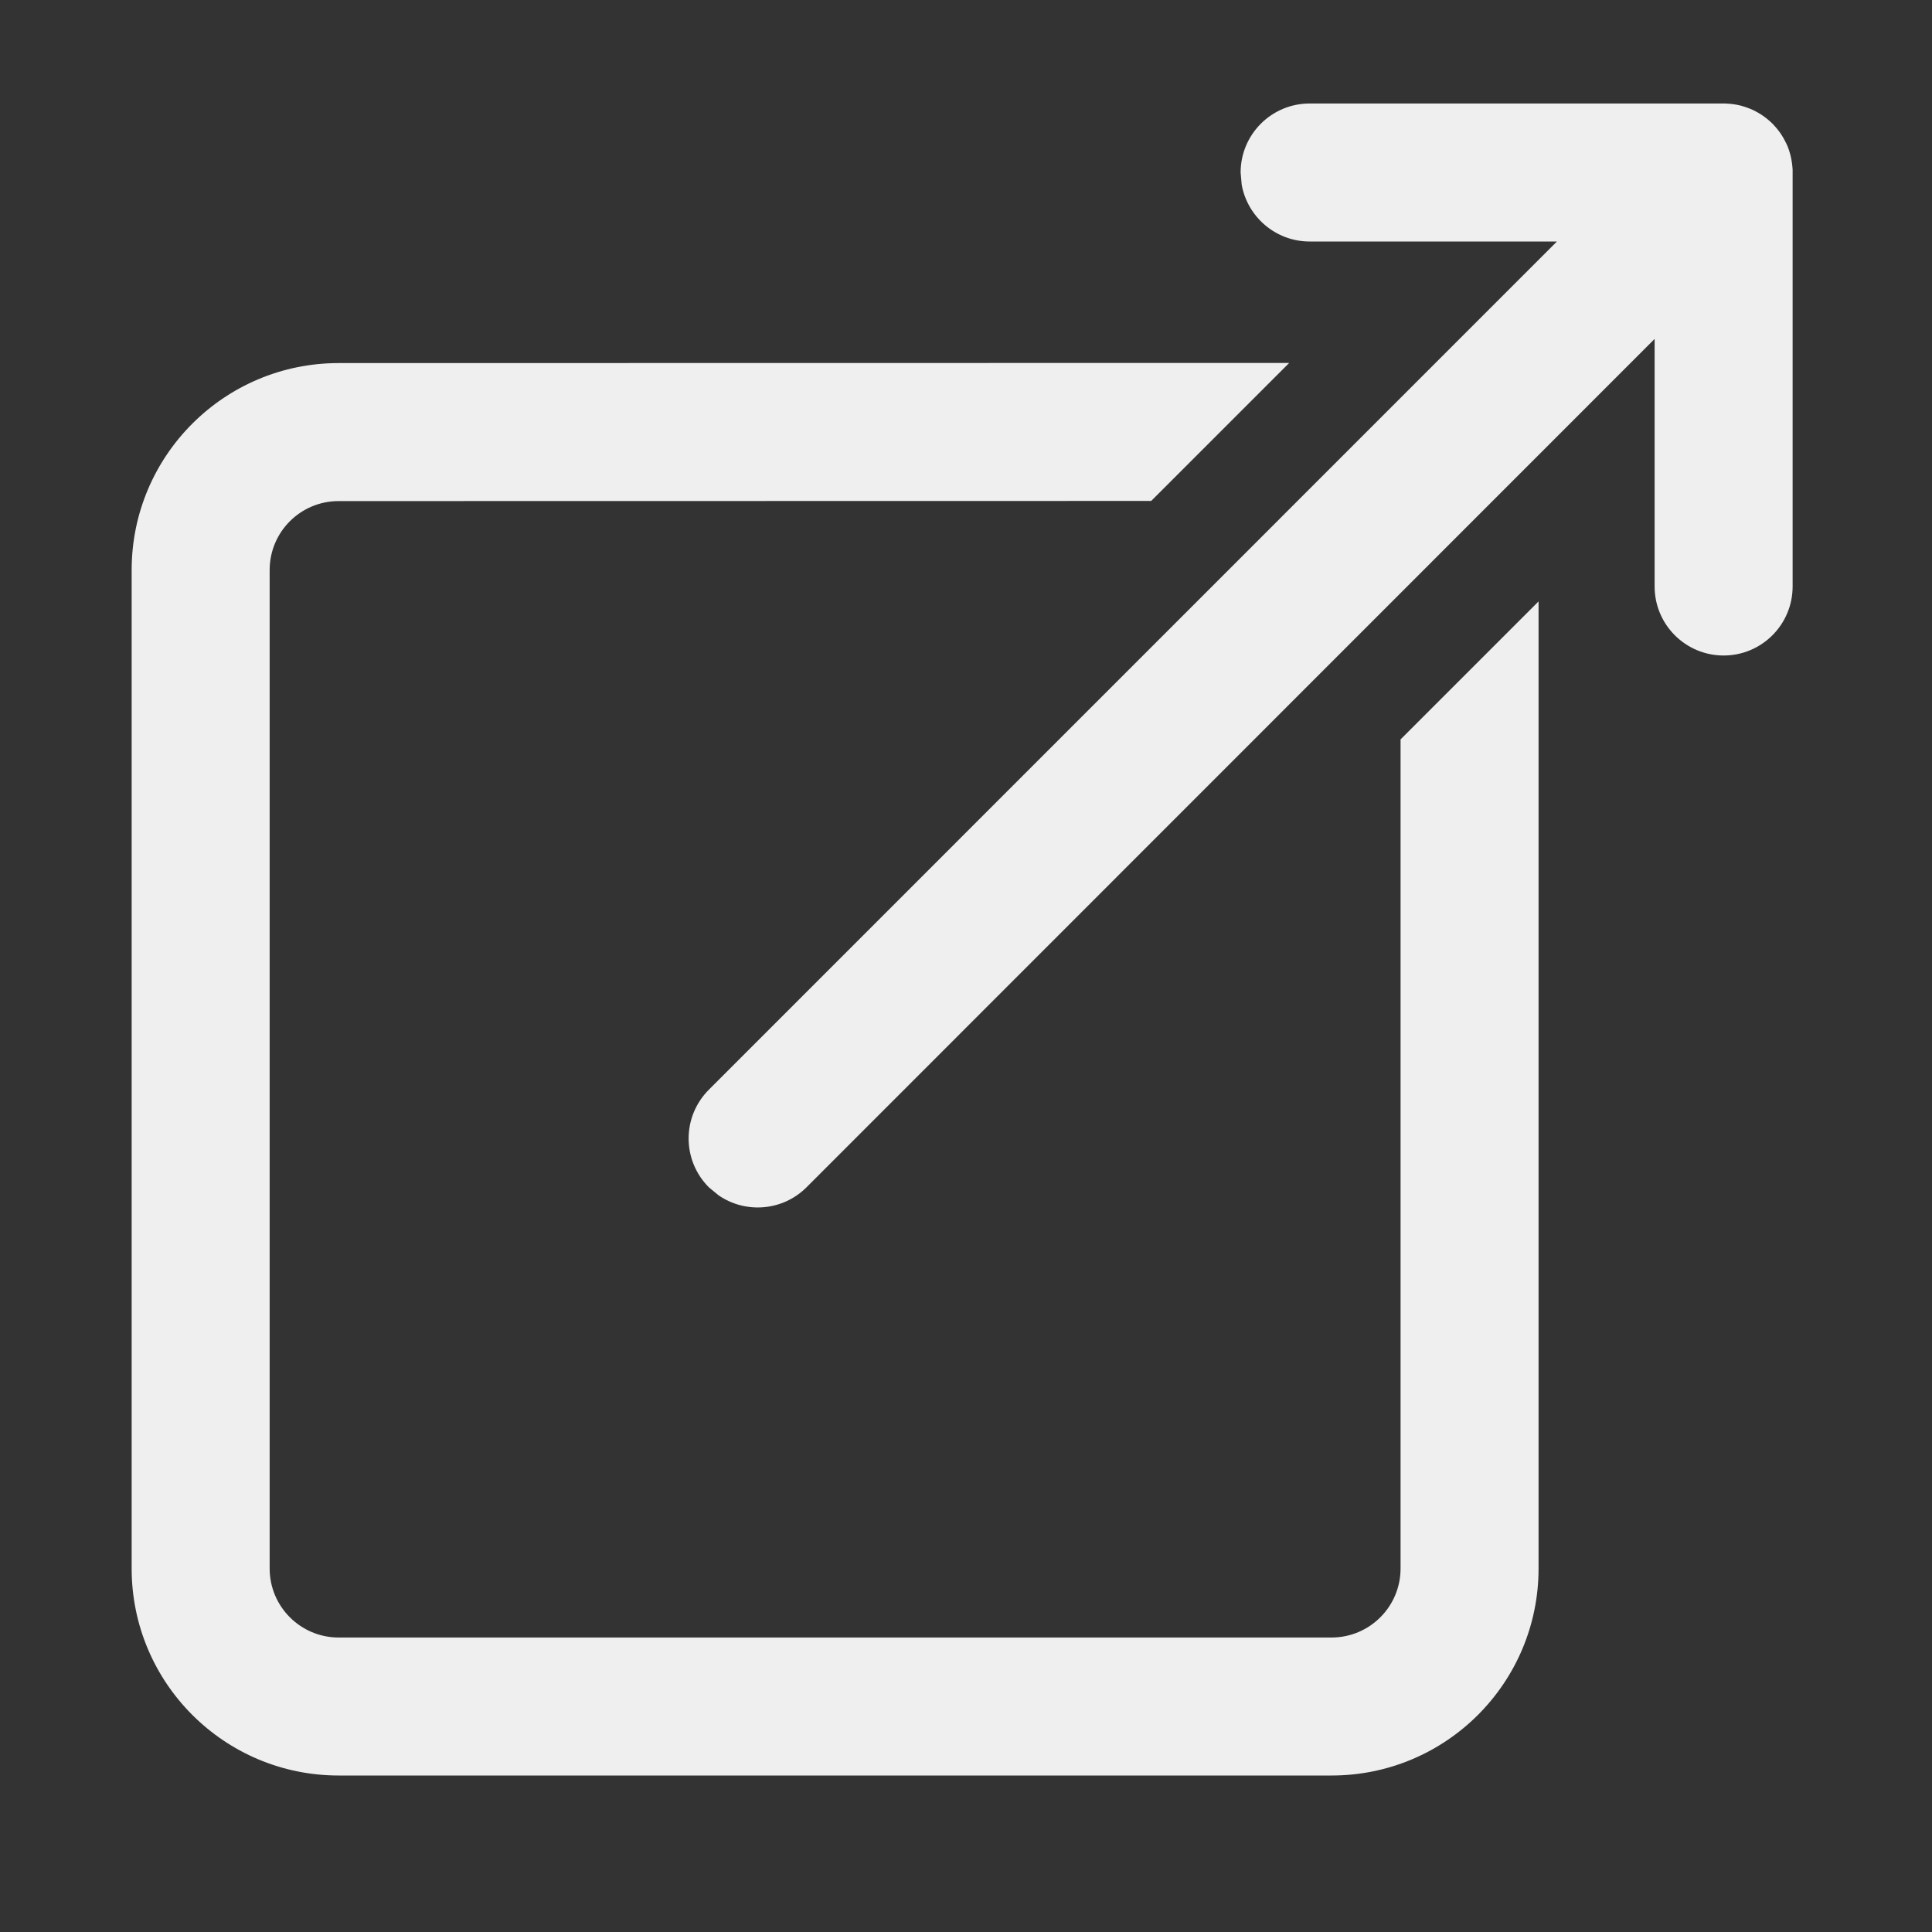
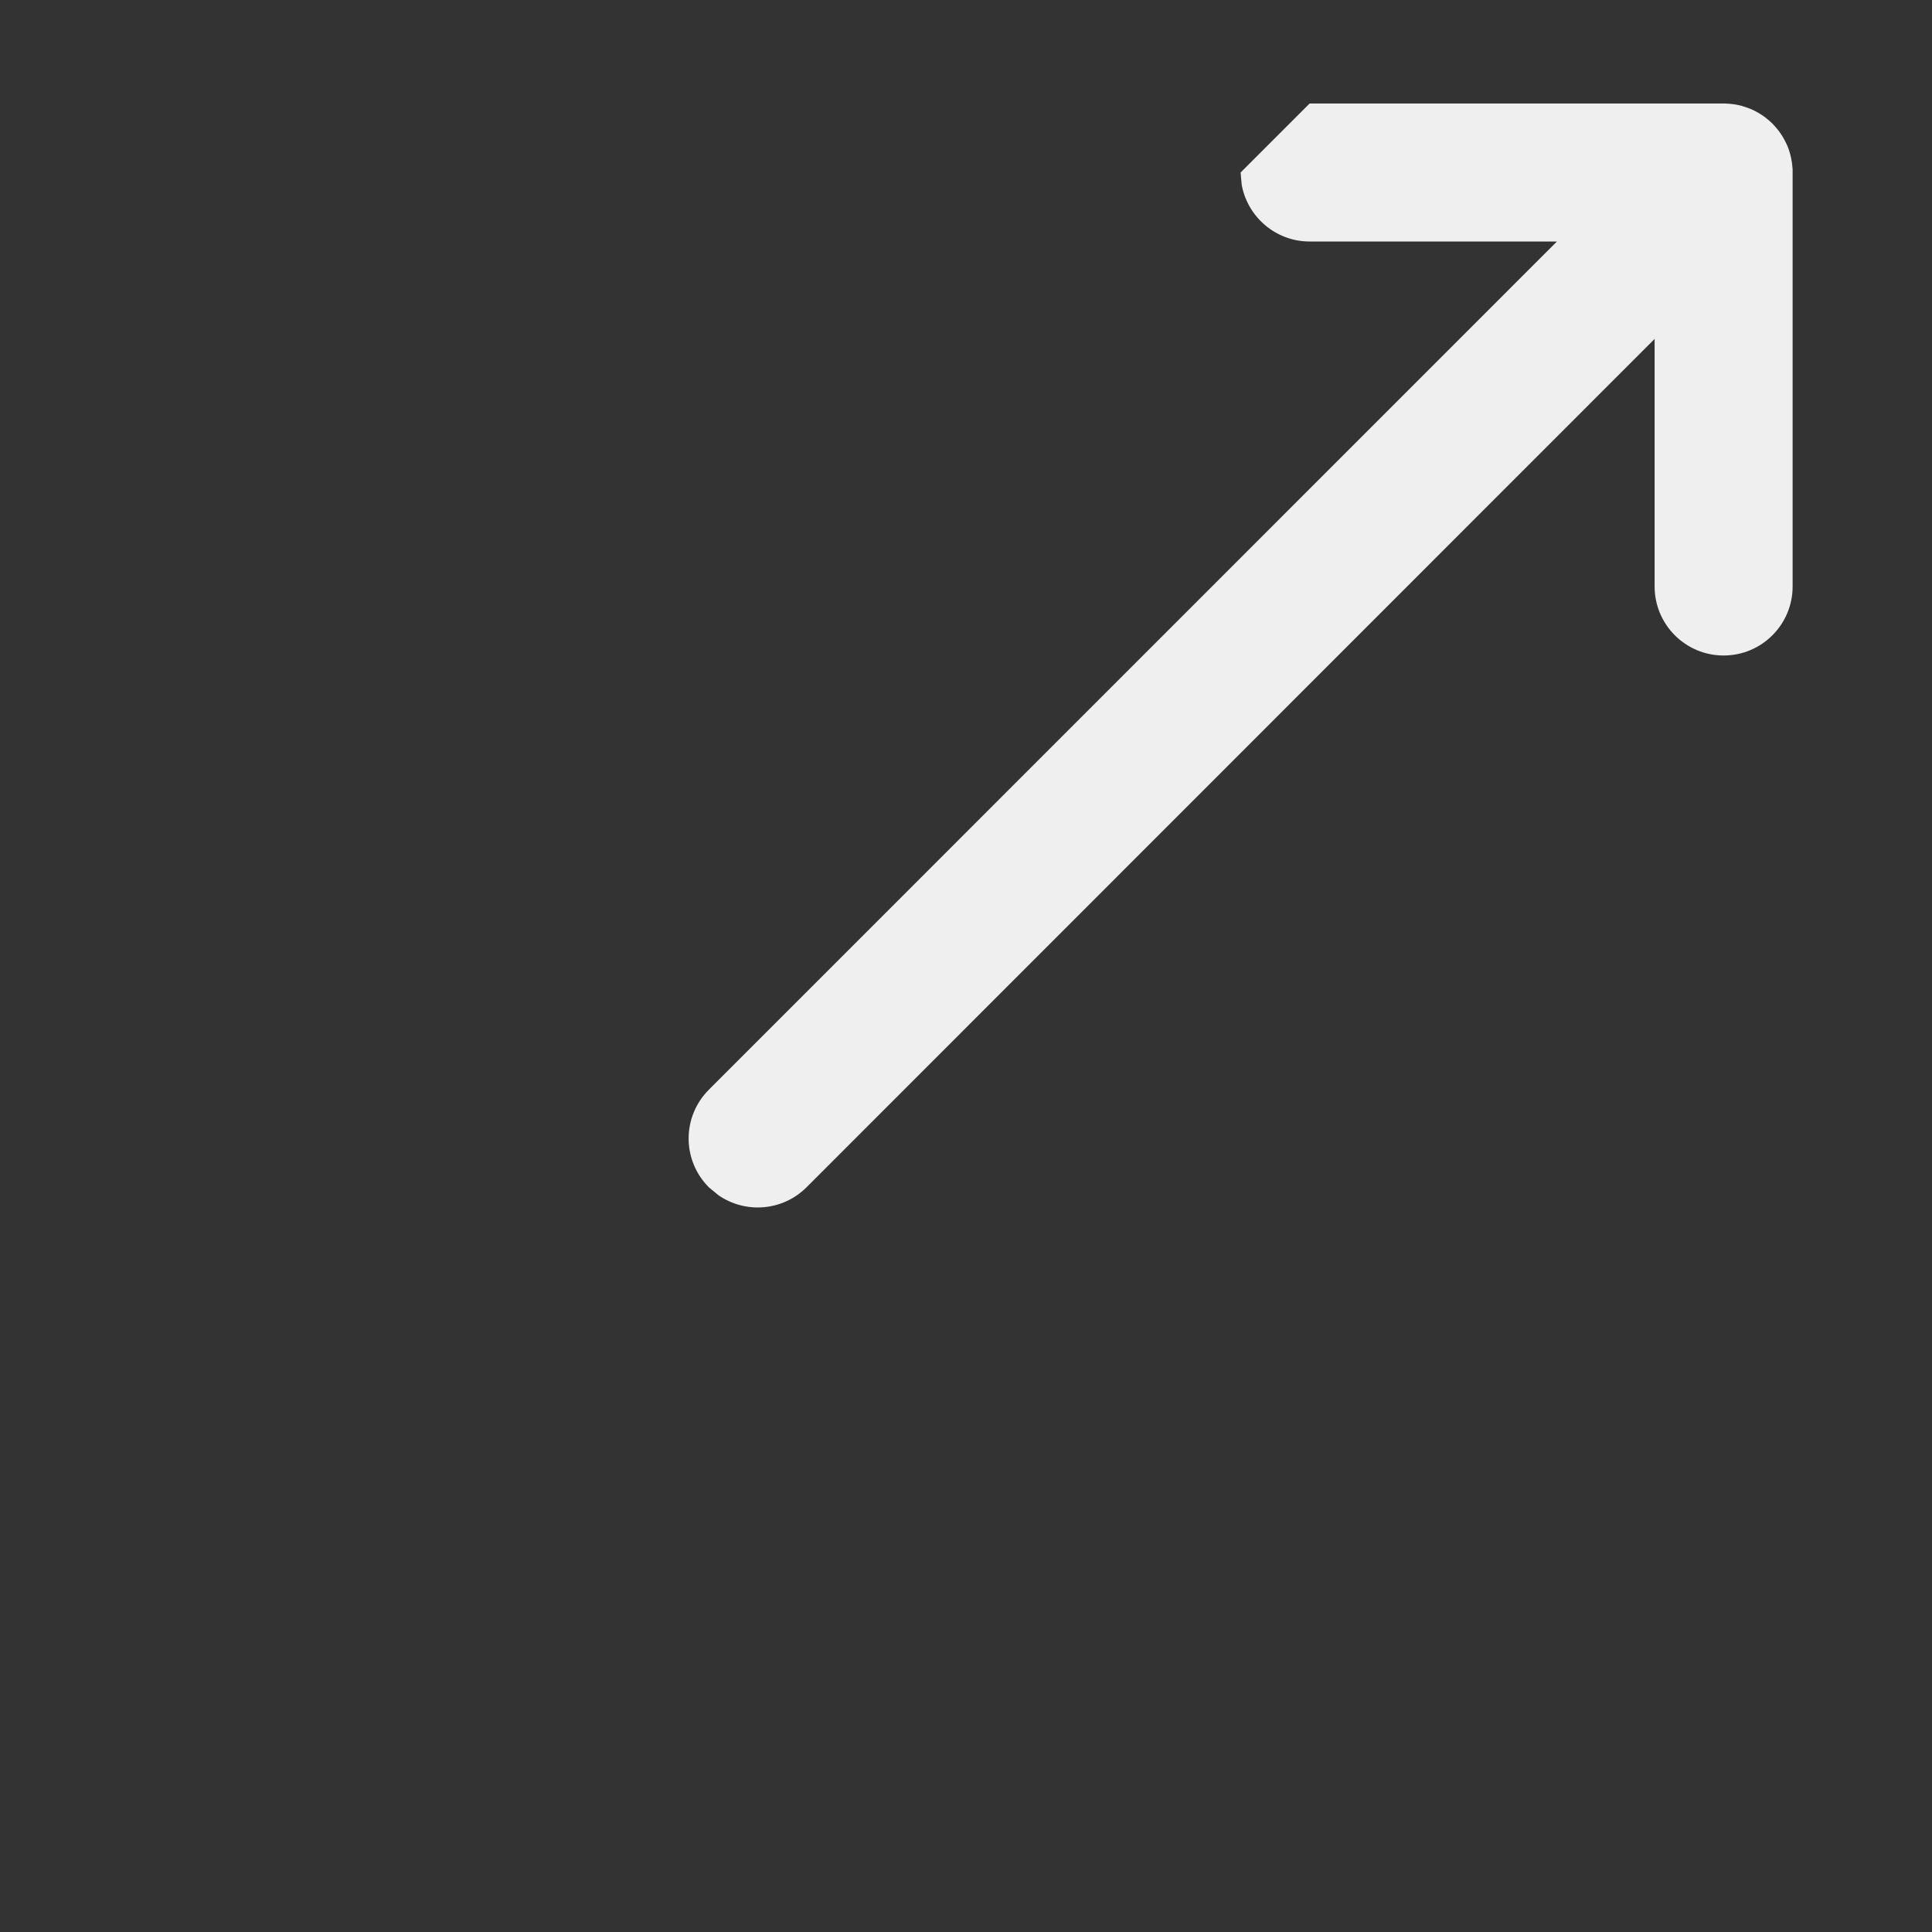
<svg xmlns="http://www.w3.org/2000/svg" width="14" height="14" viewBox="0 0 14 14">
  <rect x="0" y="0" width="14" height="14" fill="#333333" stroke="none" />
  <g transform="translate(.954 .75)" fill="#EFEFEF">
-     <path d="M8.388,1.88 L7.388,2.88 L1.5,2.881 C1.224,2.881 1,3.104 1,3.381 L1,10.616 C1,10.892 1.224,11.116 1.5,11.116 L8.695,11.116 C8.971,11.116 9.195,10.892 9.195,10.616 L9.195,4.608 L10.195,3.608 L10.195,10.616 C10.195,11.445 9.524,12.116 8.695,12.116 L1.5,12.116 C0.672,12.116 9.9475983e-14,11.445 9.9475983e-14,10.616 L9.9475983e-14,3.381 C9.9475983e-14,2.552 0.672,1.881 1.5,1.881 L8.388,1.88 Z" />
-     <path d="M11.536,0 L11.547,0 L11.547,0 L11.579,0.002 L11.579,0.002 L11.606,0.005 L11.606,0.005 L11.626,0.008 C11.631,0.009 11.636,0.01 11.641,0.011 C11.648,0.013 11.656,0.014 11.663,0.016 L11.682,0.022 C11.699,0.027 11.715,0.033 11.73,0.039 C11.743,0.044 11.755,0.05 11.768,0.057 C11.78,0.063 11.792,0.07 11.803,0.077 C11.834,0.096 11.863,0.12 11.89,0.146 L11.838,0.102 C11.852,0.112 11.865,0.123 11.877,0.135 L11.89,0.146 C11.894,0.151 11.898,0.155 11.902,0.159 C11.913,0.171 11.924,0.184 11.935,0.198 C11.943,0.209 11.952,0.221 11.959,0.233 C11.966,0.244 11.973,0.256 11.979,0.268 C11.986,0.282 11.993,0.295 11.999,0.309 C12.004,0.322 12.009,0.335 12.013,0.349 C12.018,0.364 12.022,0.38 12.025,0.395 C12.032,0.429 12.036,0.464 12.036,0.5 L12.031,0.428 C12.033,0.445 12.035,0.462 12.036,0.479 L12.036,0.5 L12.036,3.5 C12.036,3.776 11.812,4 11.536,4 C11.26,4 11.036,3.776 11.036,3.5 L11.036,3.5 L11.036,1.706 L4.89,7.854 C4.716,8.027 4.447,8.046 4.252,7.911 L4.183,7.854 C3.987,7.658 3.987,7.342 4.183,7.146 L4.183,7.146 L10.328,1 L8.536,1 C8.291,1 8.087,0.823 8.044,0.59 L8.036,0.5 C8.036,0.224 8.26,0 8.536,0 L8.536,0 L11.536,0 L11.536,0 Z" />
+     <path d="M11.536,0 L11.547,0 L11.547,0 L11.579,0.002 L11.579,0.002 L11.606,0.005 L11.606,0.005 L11.626,0.008 C11.631,0.009 11.636,0.01 11.641,0.011 C11.648,0.013 11.656,0.014 11.663,0.016 L11.682,0.022 C11.699,0.027 11.715,0.033 11.73,0.039 C11.743,0.044 11.755,0.05 11.768,0.057 C11.78,0.063 11.792,0.07 11.803,0.077 C11.834,0.096 11.863,0.12 11.89,0.146 L11.838,0.102 C11.852,0.112 11.865,0.123 11.877,0.135 L11.89,0.146 C11.894,0.151 11.898,0.155 11.902,0.159 C11.913,0.171 11.924,0.184 11.935,0.198 C11.943,0.209 11.952,0.221 11.959,0.233 C11.966,0.244 11.973,0.256 11.979,0.268 C11.986,0.282 11.993,0.295 11.999,0.309 C12.004,0.322 12.009,0.335 12.013,0.349 C12.018,0.364 12.022,0.38 12.025,0.395 C12.032,0.429 12.036,0.464 12.036,0.5 L12.031,0.428 C12.033,0.445 12.035,0.462 12.036,0.479 L12.036,0.5 L12.036,3.5 C12.036,3.776 11.812,4 11.536,4 C11.26,4 11.036,3.776 11.036,3.5 L11.036,3.5 L11.036,1.706 L4.89,7.854 C4.716,8.027 4.447,8.046 4.252,7.911 L4.183,7.854 C3.987,7.658 3.987,7.342 4.183,7.146 L4.183,7.146 L10.328,1 L8.536,1 C8.291,1 8.087,0.823 8.044,0.59 L8.036,0.5 L8.536,0 L11.536,0 L11.536,0 Z" />
  </g>
</svg>